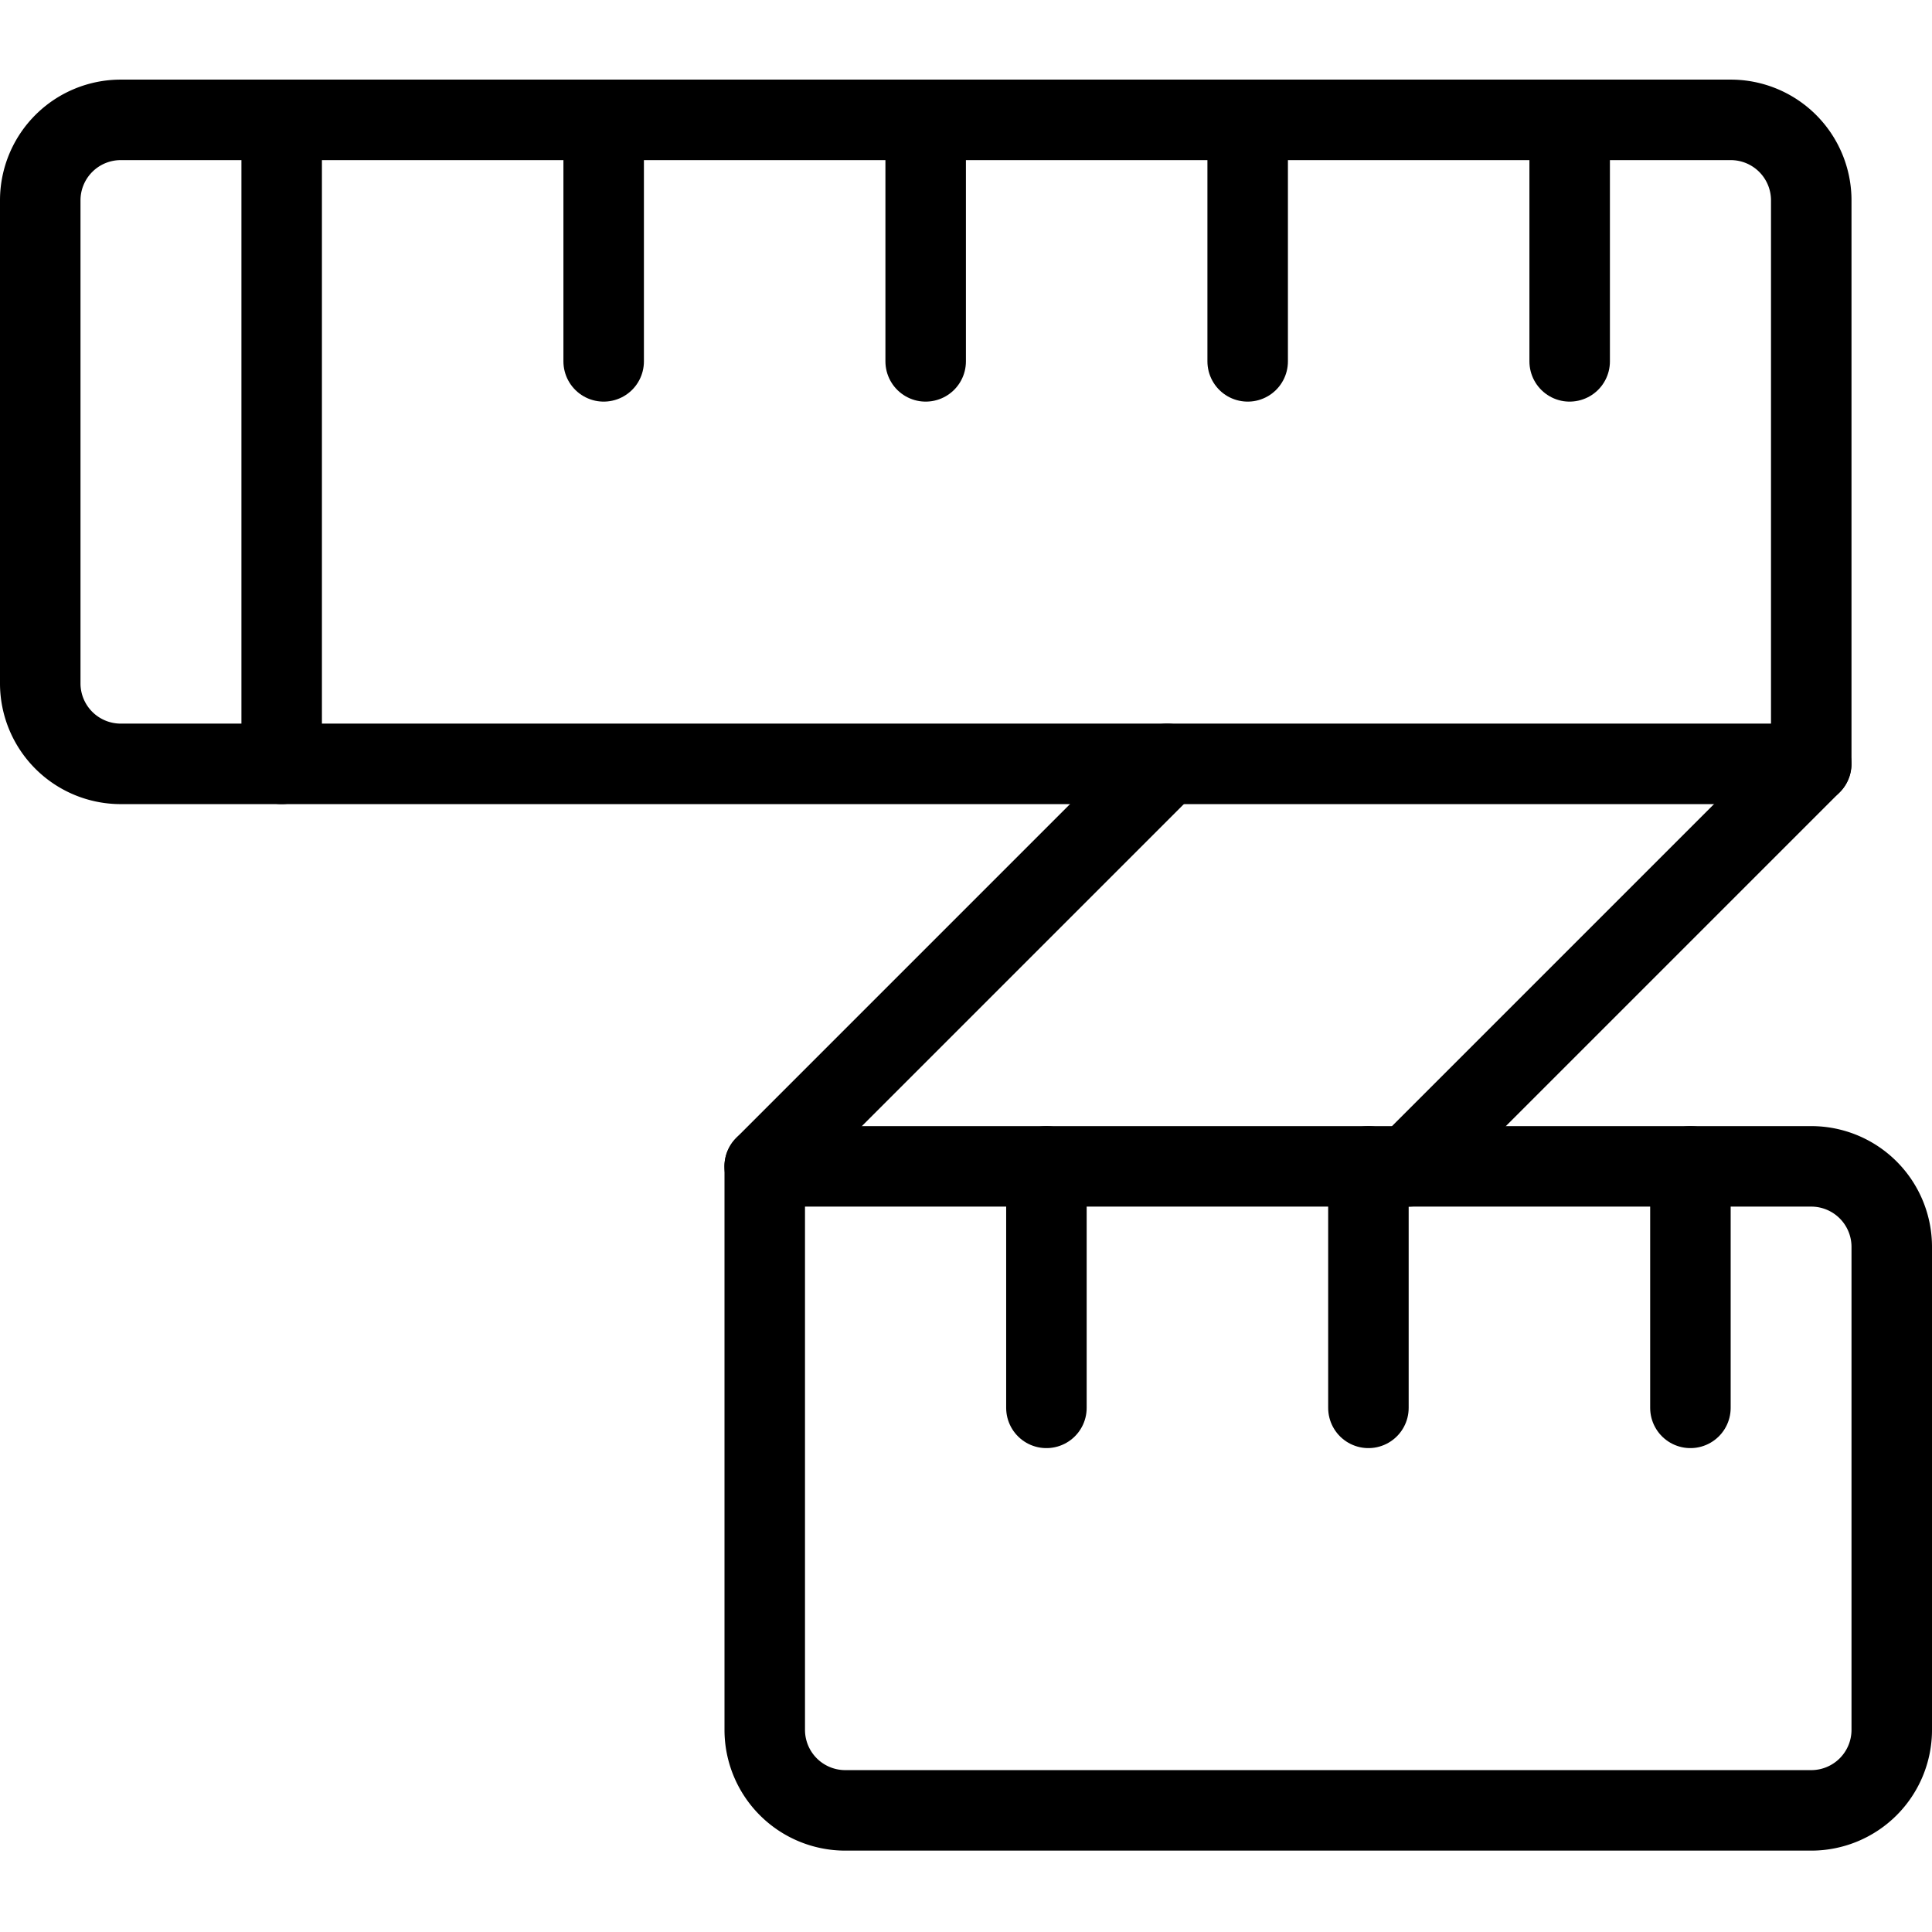
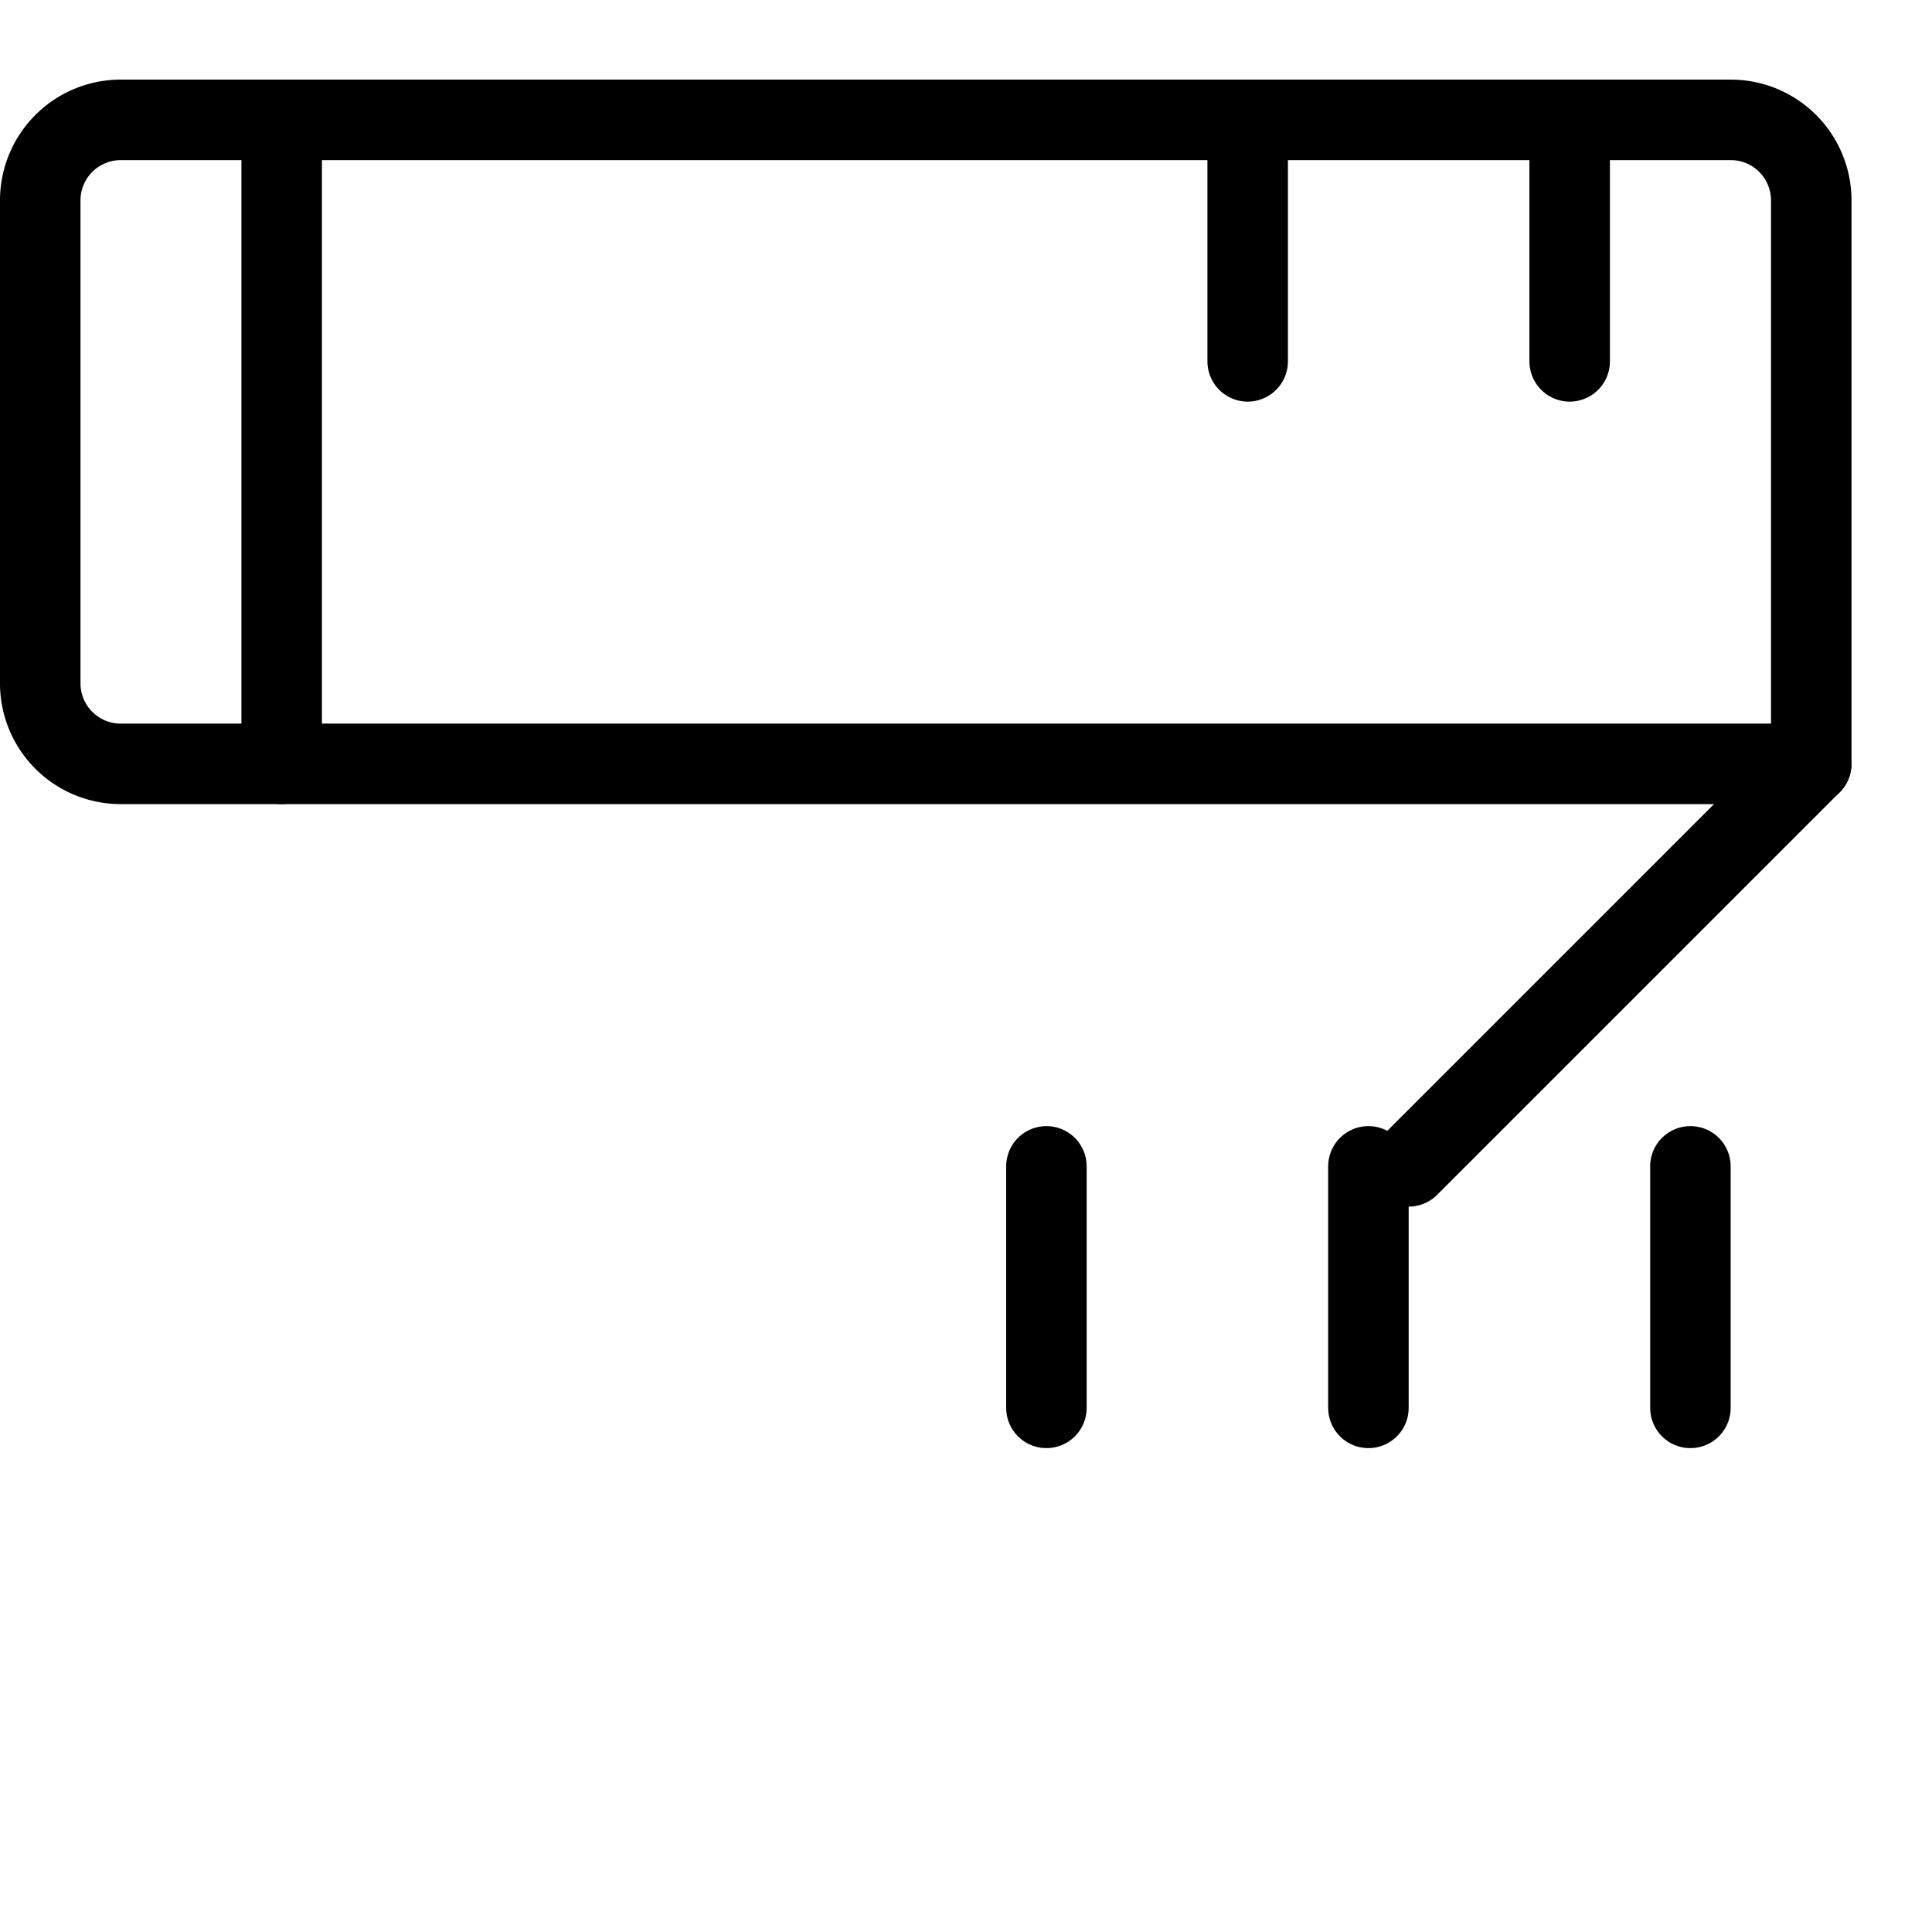
<svg xmlns="http://www.w3.org/2000/svg" viewBox="0 0 24 24">
  <g transform="matrix(1,0,0,1,0,0)">
-     <path d="M1.5,1.489h20a1,1,0,0,1,1,1v7a0,0,0,0,1,0,0H1.5a1,1,0,0,1-1-1v-6A1,1,0,0,1,1.5,1.489Z" fill="none" stroke="#000000" stroke-linecap="round" stroke-linejoin="round" />
-     <path d="M9.5,14.489h13a1,1,0,0,1,1,1v6a1,1,0,0,1-1,1h-12a1,1,0,0,1-1-1Z" fill="none" stroke="#000000" stroke-linecap="round" stroke-linejoin="round" />
+     <path d="M1.5,1.489h20a1,1,0,0,1,1,1v7H1.5a1,1,0,0,1-1-1v-6A1,1,0,0,1,1.5,1.489Z" fill="none" stroke="#000000" stroke-linecap="round" stroke-linejoin="round" />
    <path d="M3.499 1.489L3.499 9.489" fill="none" stroke="#000000" stroke-linecap="round" stroke-linejoin="round" />
-     <path d="M7.499 1.489L7.499 4.489" fill="none" stroke="#000000" stroke-linecap="round" stroke-linejoin="round" />
-     <path d="M11.499 1.489L11.499 4.489" fill="none" stroke="#000000" stroke-linecap="round" stroke-linejoin="round" />
    <path d="M15.499 1.489L15.499 4.489" fill="none" stroke="#000000" stroke-linecap="round" stroke-linejoin="round" />
    <path d="M12.999 14.489L12.999 17.489" fill="none" stroke="#000000" stroke-linecap="round" stroke-linejoin="round" />
    <path d="M16.999 14.489L16.999 17.489" fill="none" stroke="#000000" stroke-linecap="round" stroke-linejoin="round" />
    <path d="M20.999 14.489L20.999 17.489" fill="none" stroke="#000000" stroke-linecap="round" stroke-linejoin="round" />
    <path d="M19.499 1.489L19.499 4.489" fill="none" stroke="#000000" stroke-linecap="round" stroke-linejoin="round" />
-     <path d="M14.499 9.489L9.499 14.489" fill="none" stroke="#000000" stroke-linecap="round" stroke-linejoin="round" />
    <path d="M22.499 9.489L17.499 14.489" fill="none" stroke="#000000" stroke-linecap="round" stroke-linejoin="round" />
  </g>
</svg>